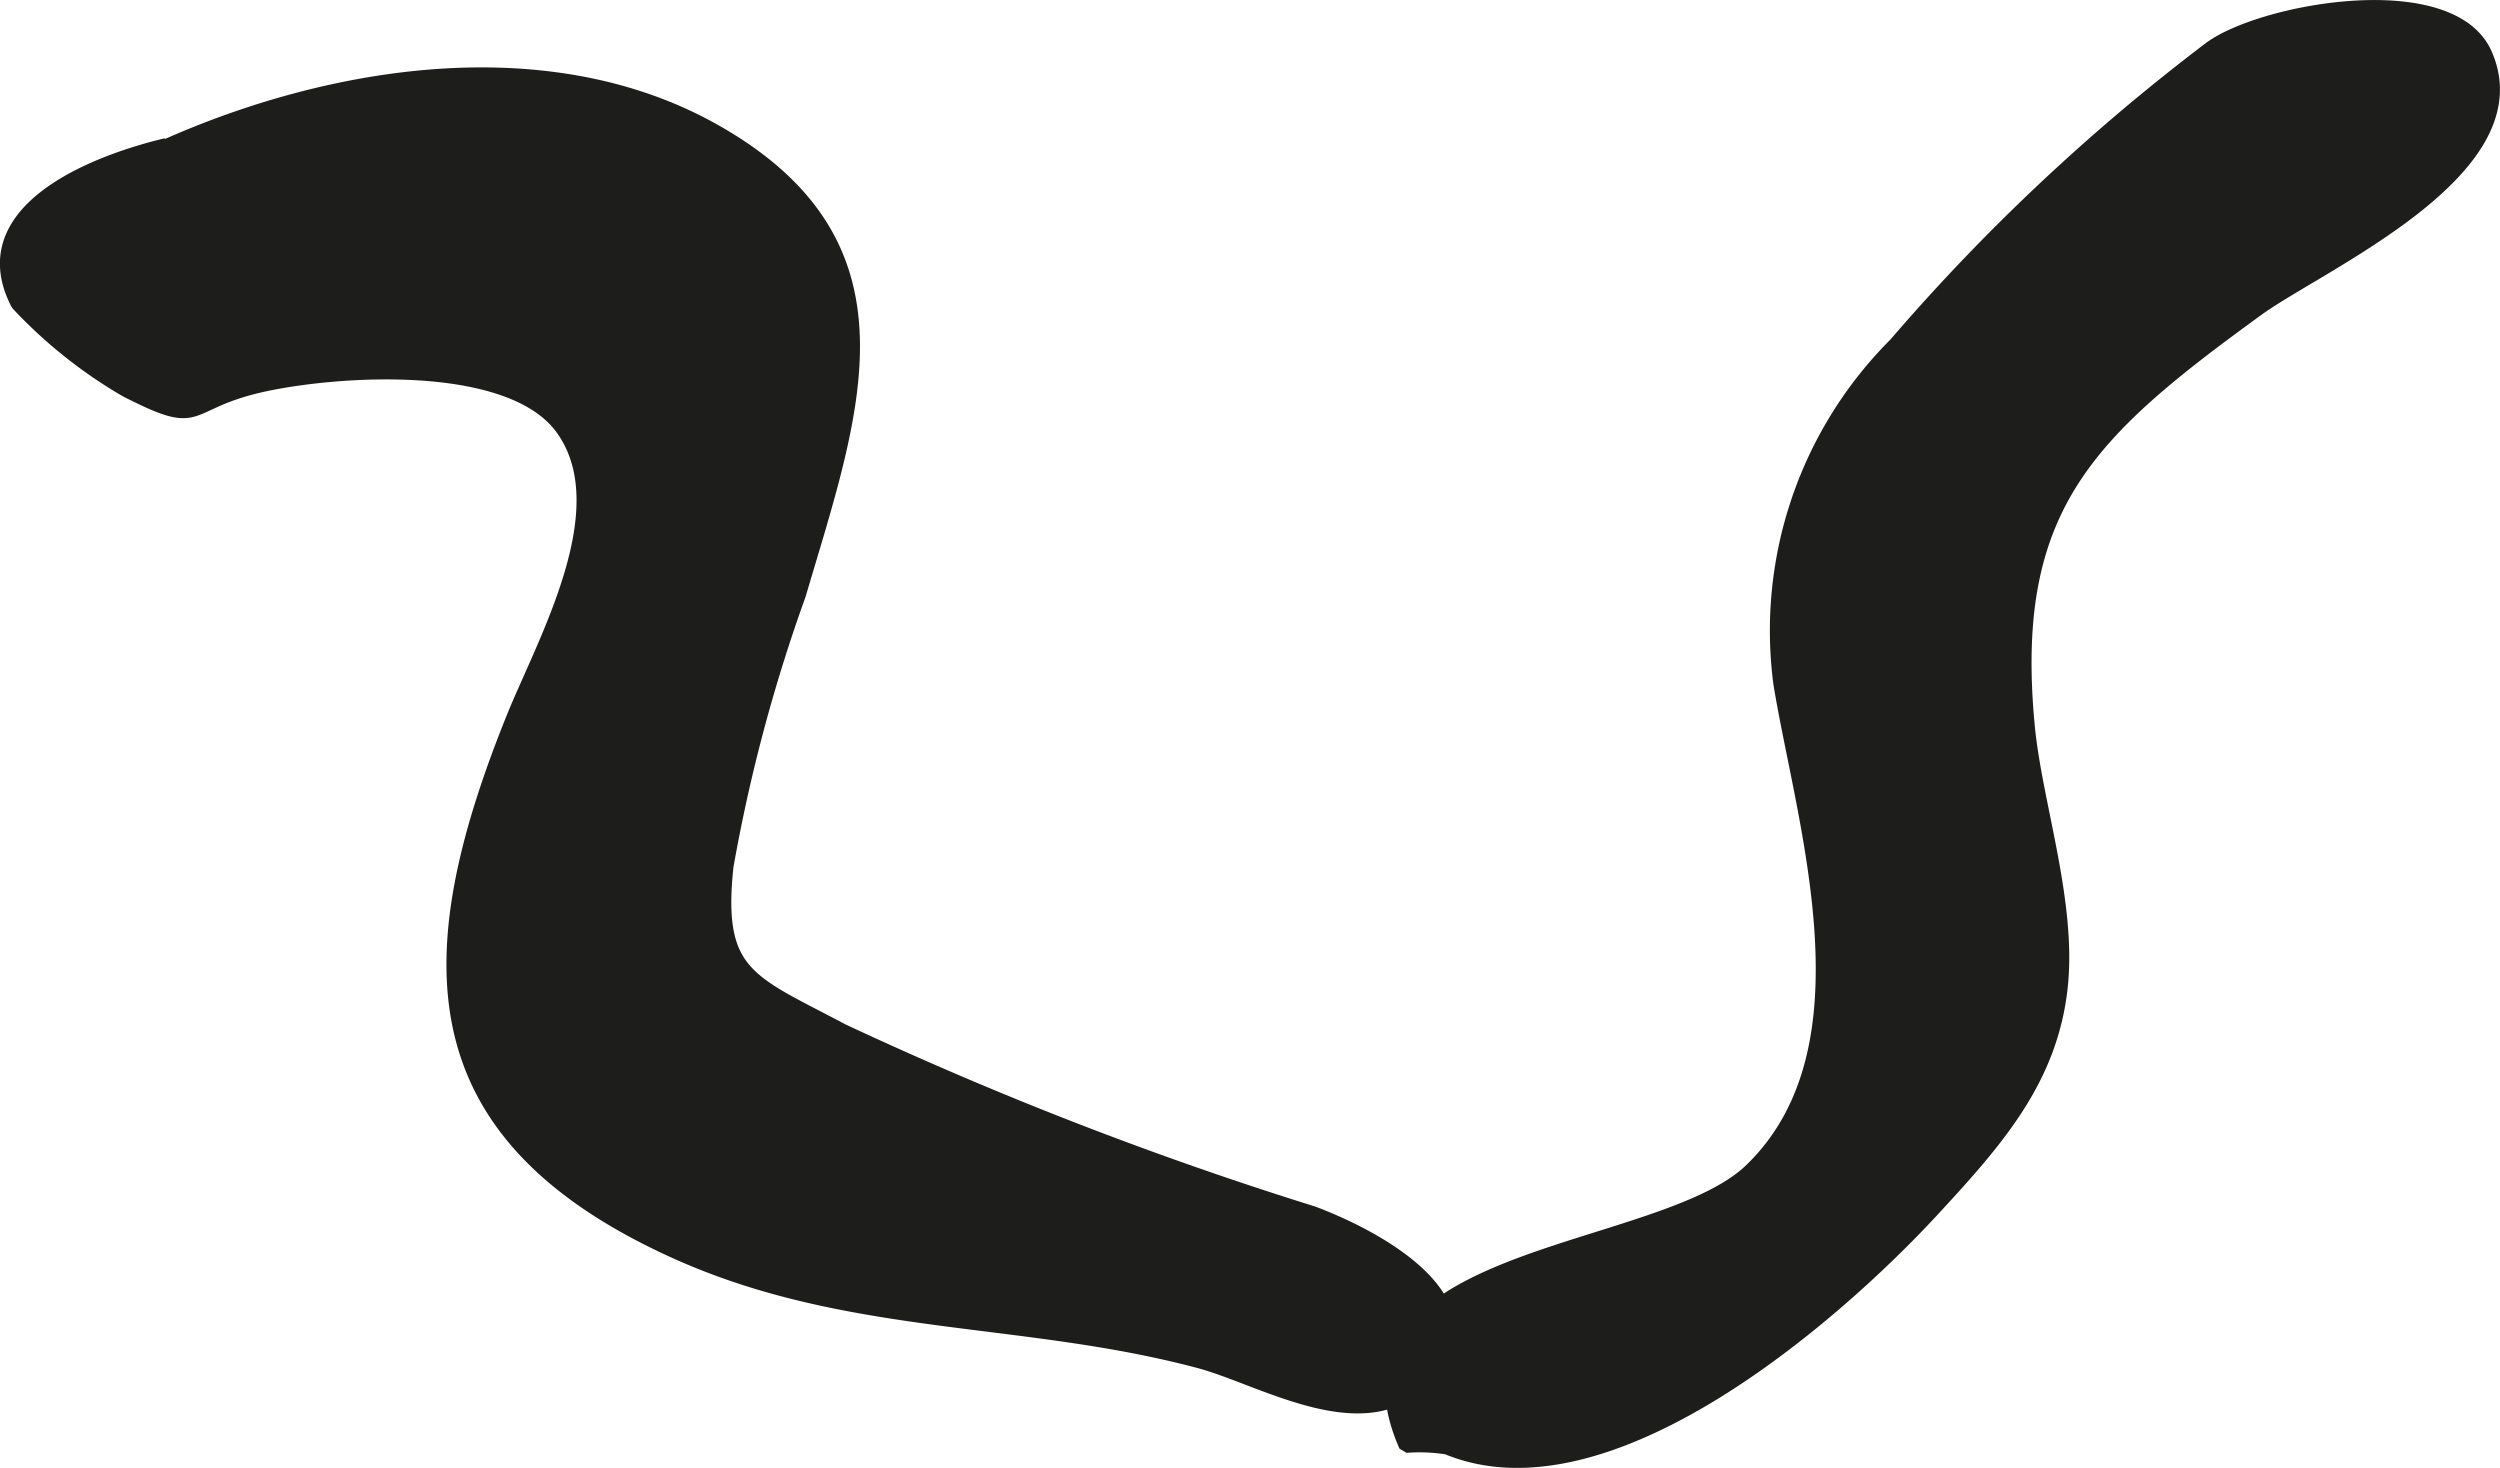
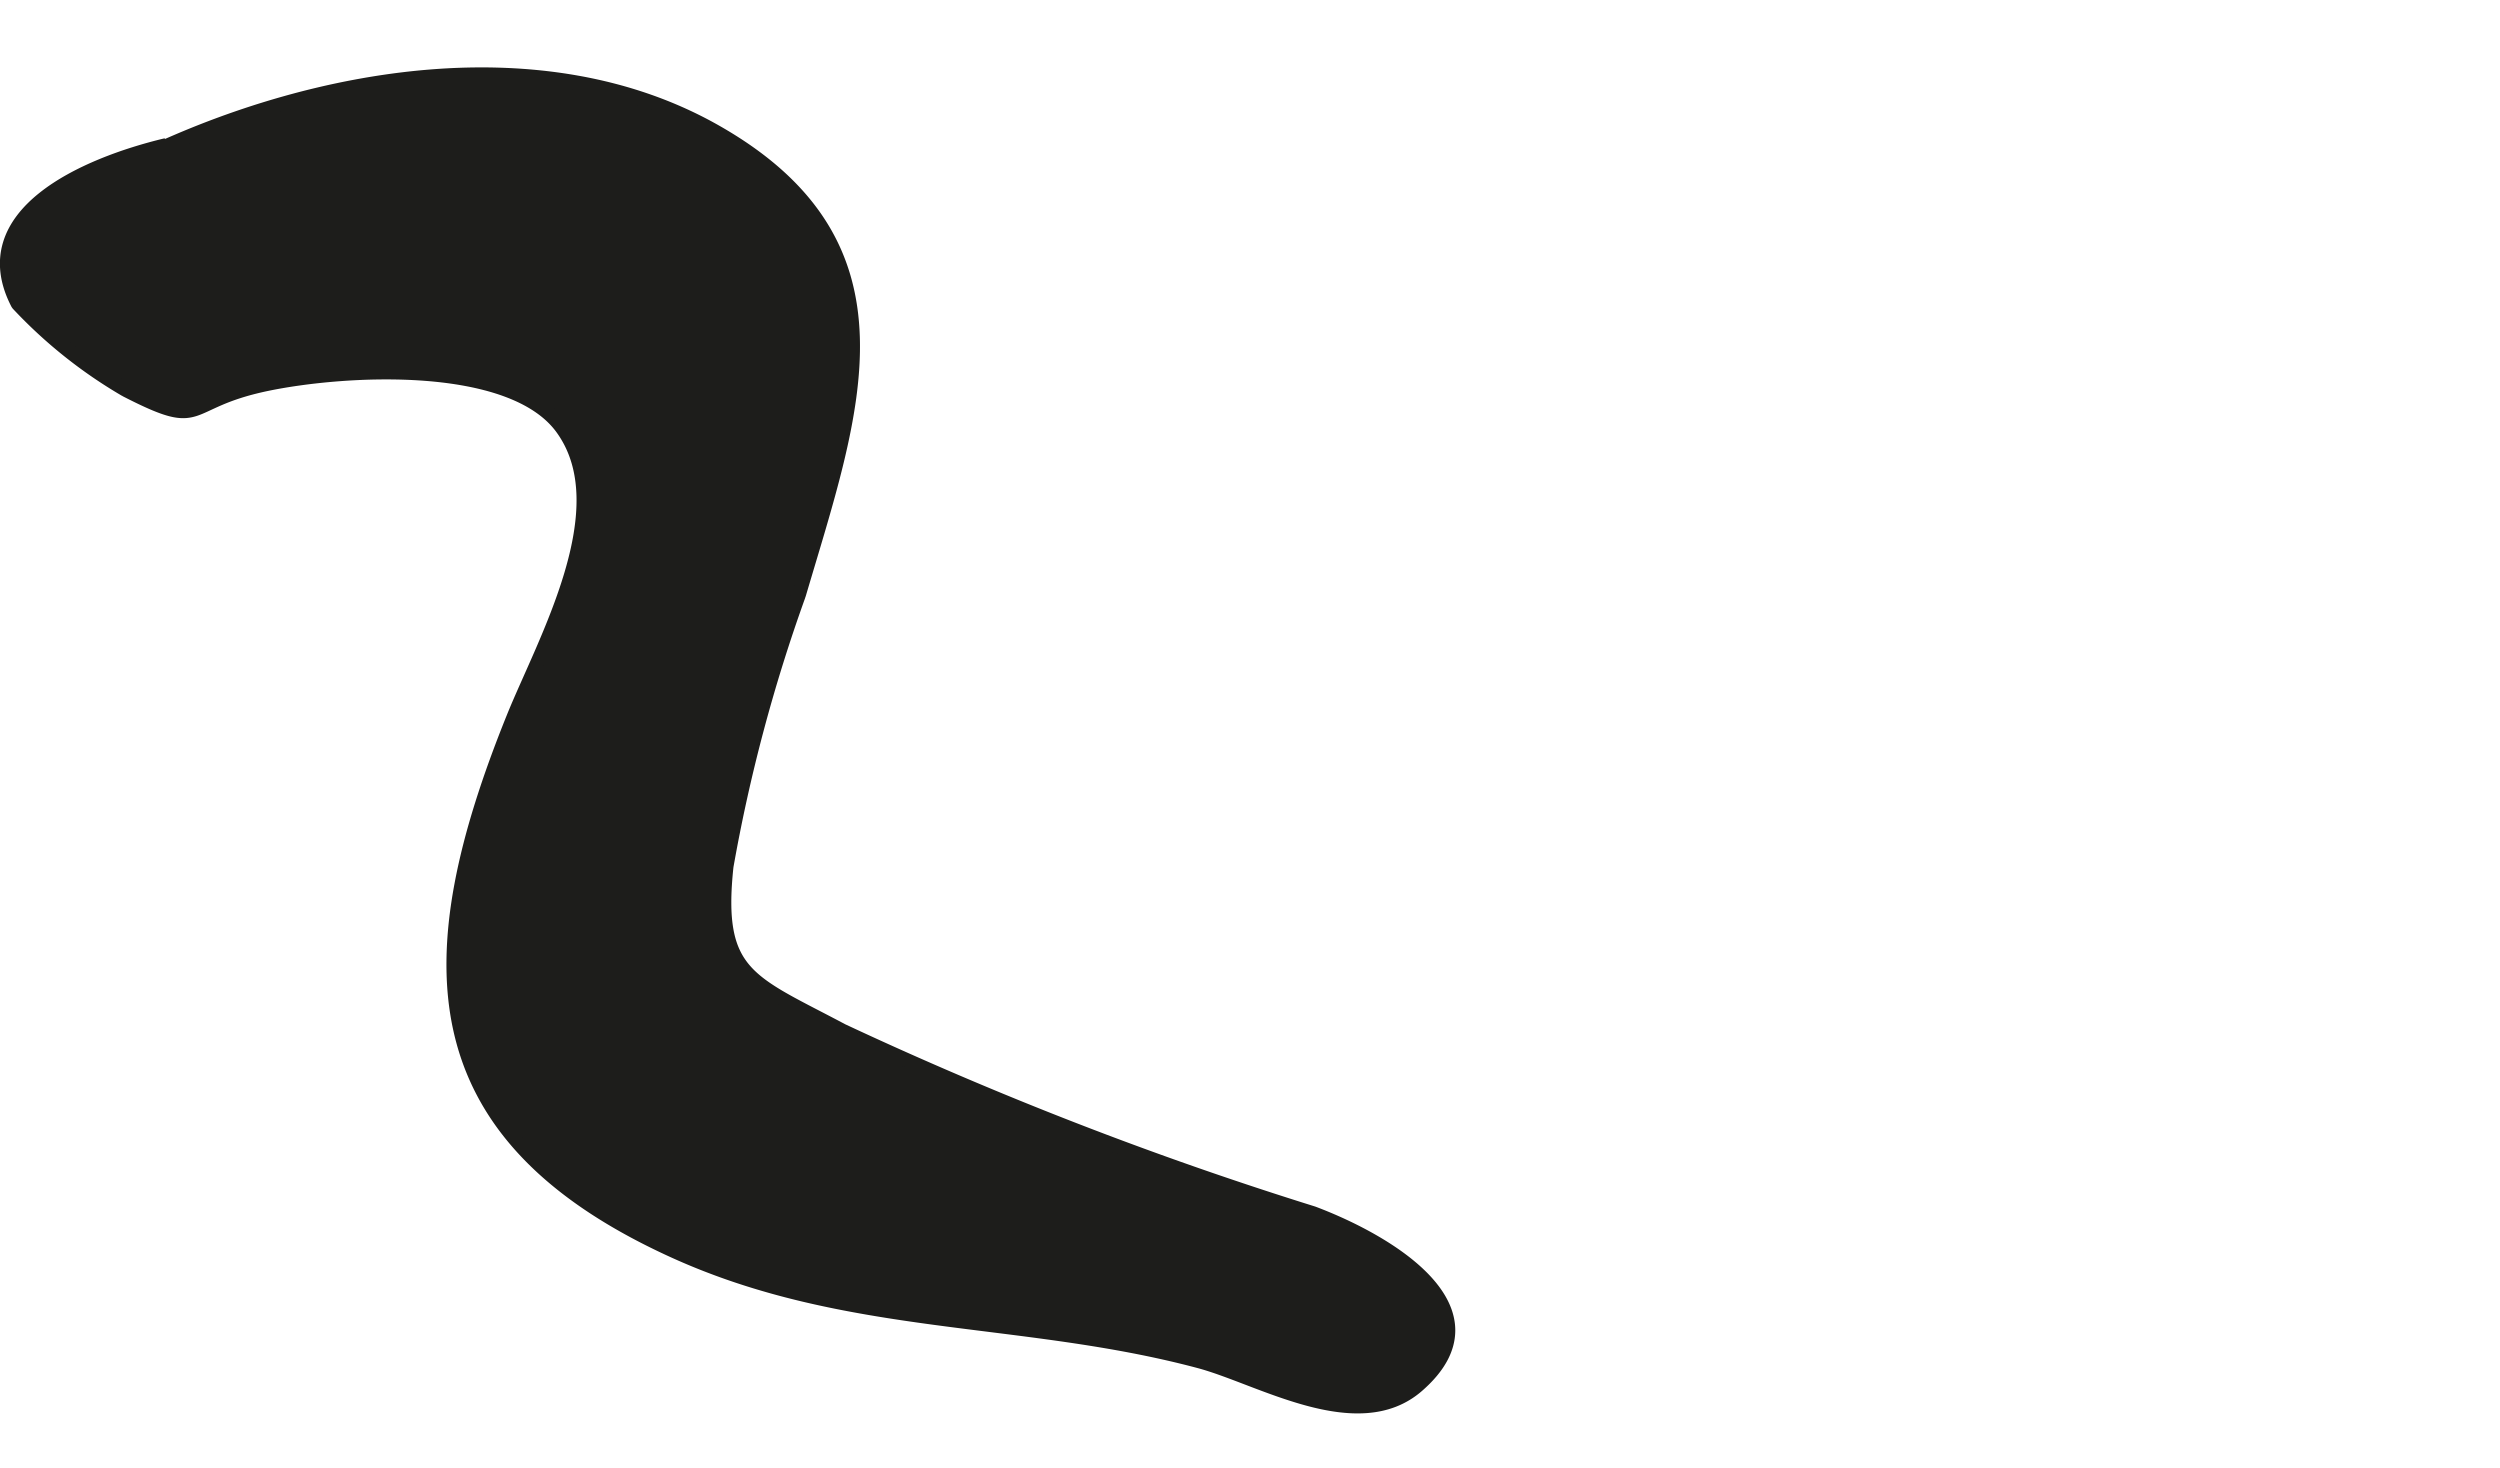
<svg xmlns="http://www.w3.org/2000/svg" version="1.1" width="15.507mm" height="9.105mm" viewBox="0 0 43.957 25.81">
  <defs>
    <style type="text/css">
      .a {
        fill: #1d1d1b;
        stroke: #1d1d1b;
        stroke-miterlimit: 1;
        stroke-width: 0.25px;
      }
    </style>
  </defs>
-   <path class="a" d="M39.683,5.439c-2.958,2.151-4.404,3.471-4.029,7.343.129,1.34.73,3.064.581,4.541-.166,1.636-1.112,2.713-2.272,3.965-1.733,1.872-5.709,5.329-8.518,4.162a3.092,3.092,0,0,0-.724-.029c-1.511-3.439,4.46-3.291,6.069-4.844,2.221-2.144.915-6.115.516-8.557a7.114,7.114,0,0,1,2.025-5.965,35.823,35.823,0,0,1,5.543-5.208c.929-.672,4.216-1.258,4.82.103C44.596,2.982,40.802,4.626,39.683,5.439Z" />
  <path class="a" d="M2.549,2.743c2.992-1.427,7.002-2.15,10.033-.426,3.523,2.004,2.419,4.898,1.462,8.141a28.916,28.916,0,0,0-1.272,4.773c-.206,1.921.407,2.025,2.034,2.891a65.588,65.588,0,0,0,8.278,3.211c1.317.495,3.366,1.703,1.834,3.032-1.048.91-2.763-.146-3.826-.43-3.129-.836-6.199-.552-9.252-1.945-4.539-2.071-4.507-5.165-2.816-9.362.542-1.345,1.891-3.687.861-5.102-.895-1.231-3.834-1.06-5.205-.773-1.518.319-1.042.833-2.469.101a8.347,8.347,0,0,1-1.897-1.514c-.816-1.565,1.163-2.44,2.611-2.787" />
</svg>